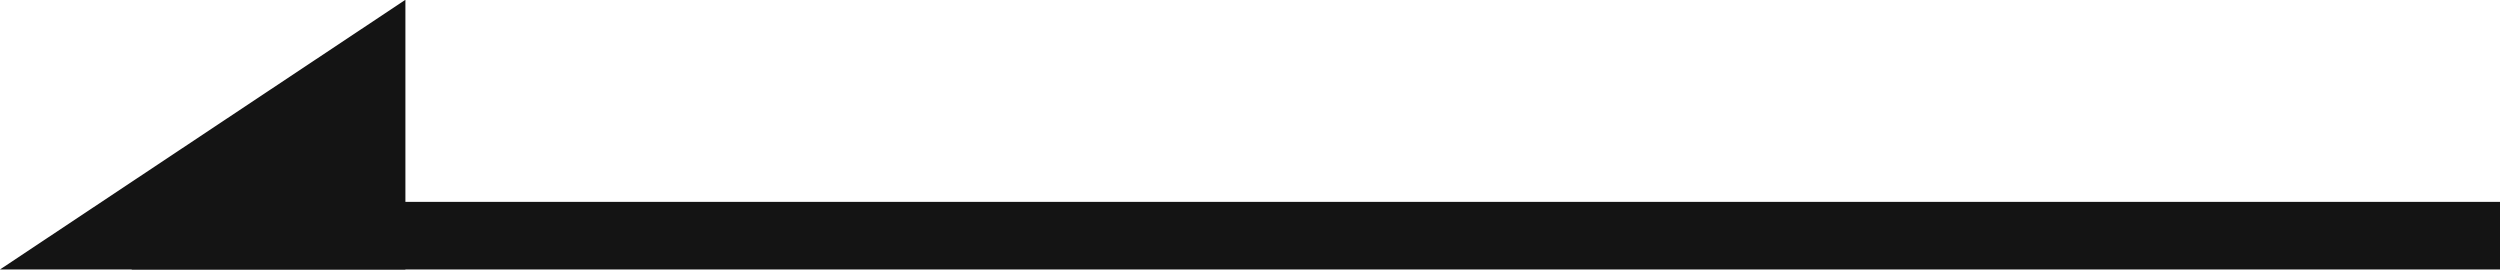
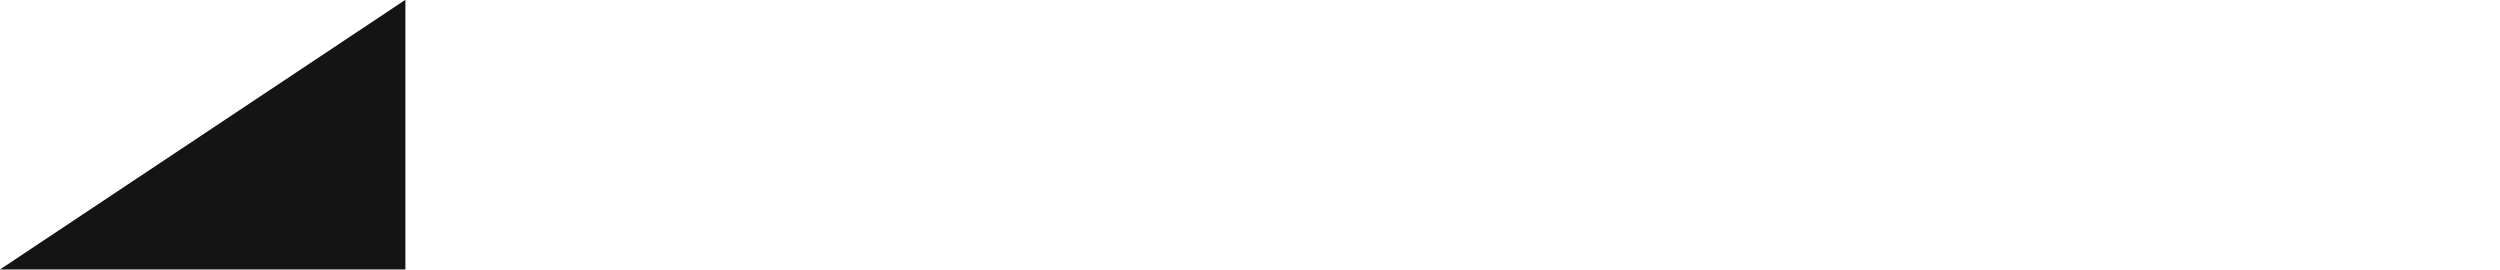
<svg xmlns="http://www.w3.org/2000/svg" height="3.991" viewBox="0 0 37 3.991" width="37">
  <g fill="#141414">
-     <path d="m35.051.5h-35.051v-1h35.051z" transform="translate(1.949 3.488)" />
    <path d="m814 10086h6v-3.991z" transform="translate(-814 -10082.012)" />
  </g>
</svg>